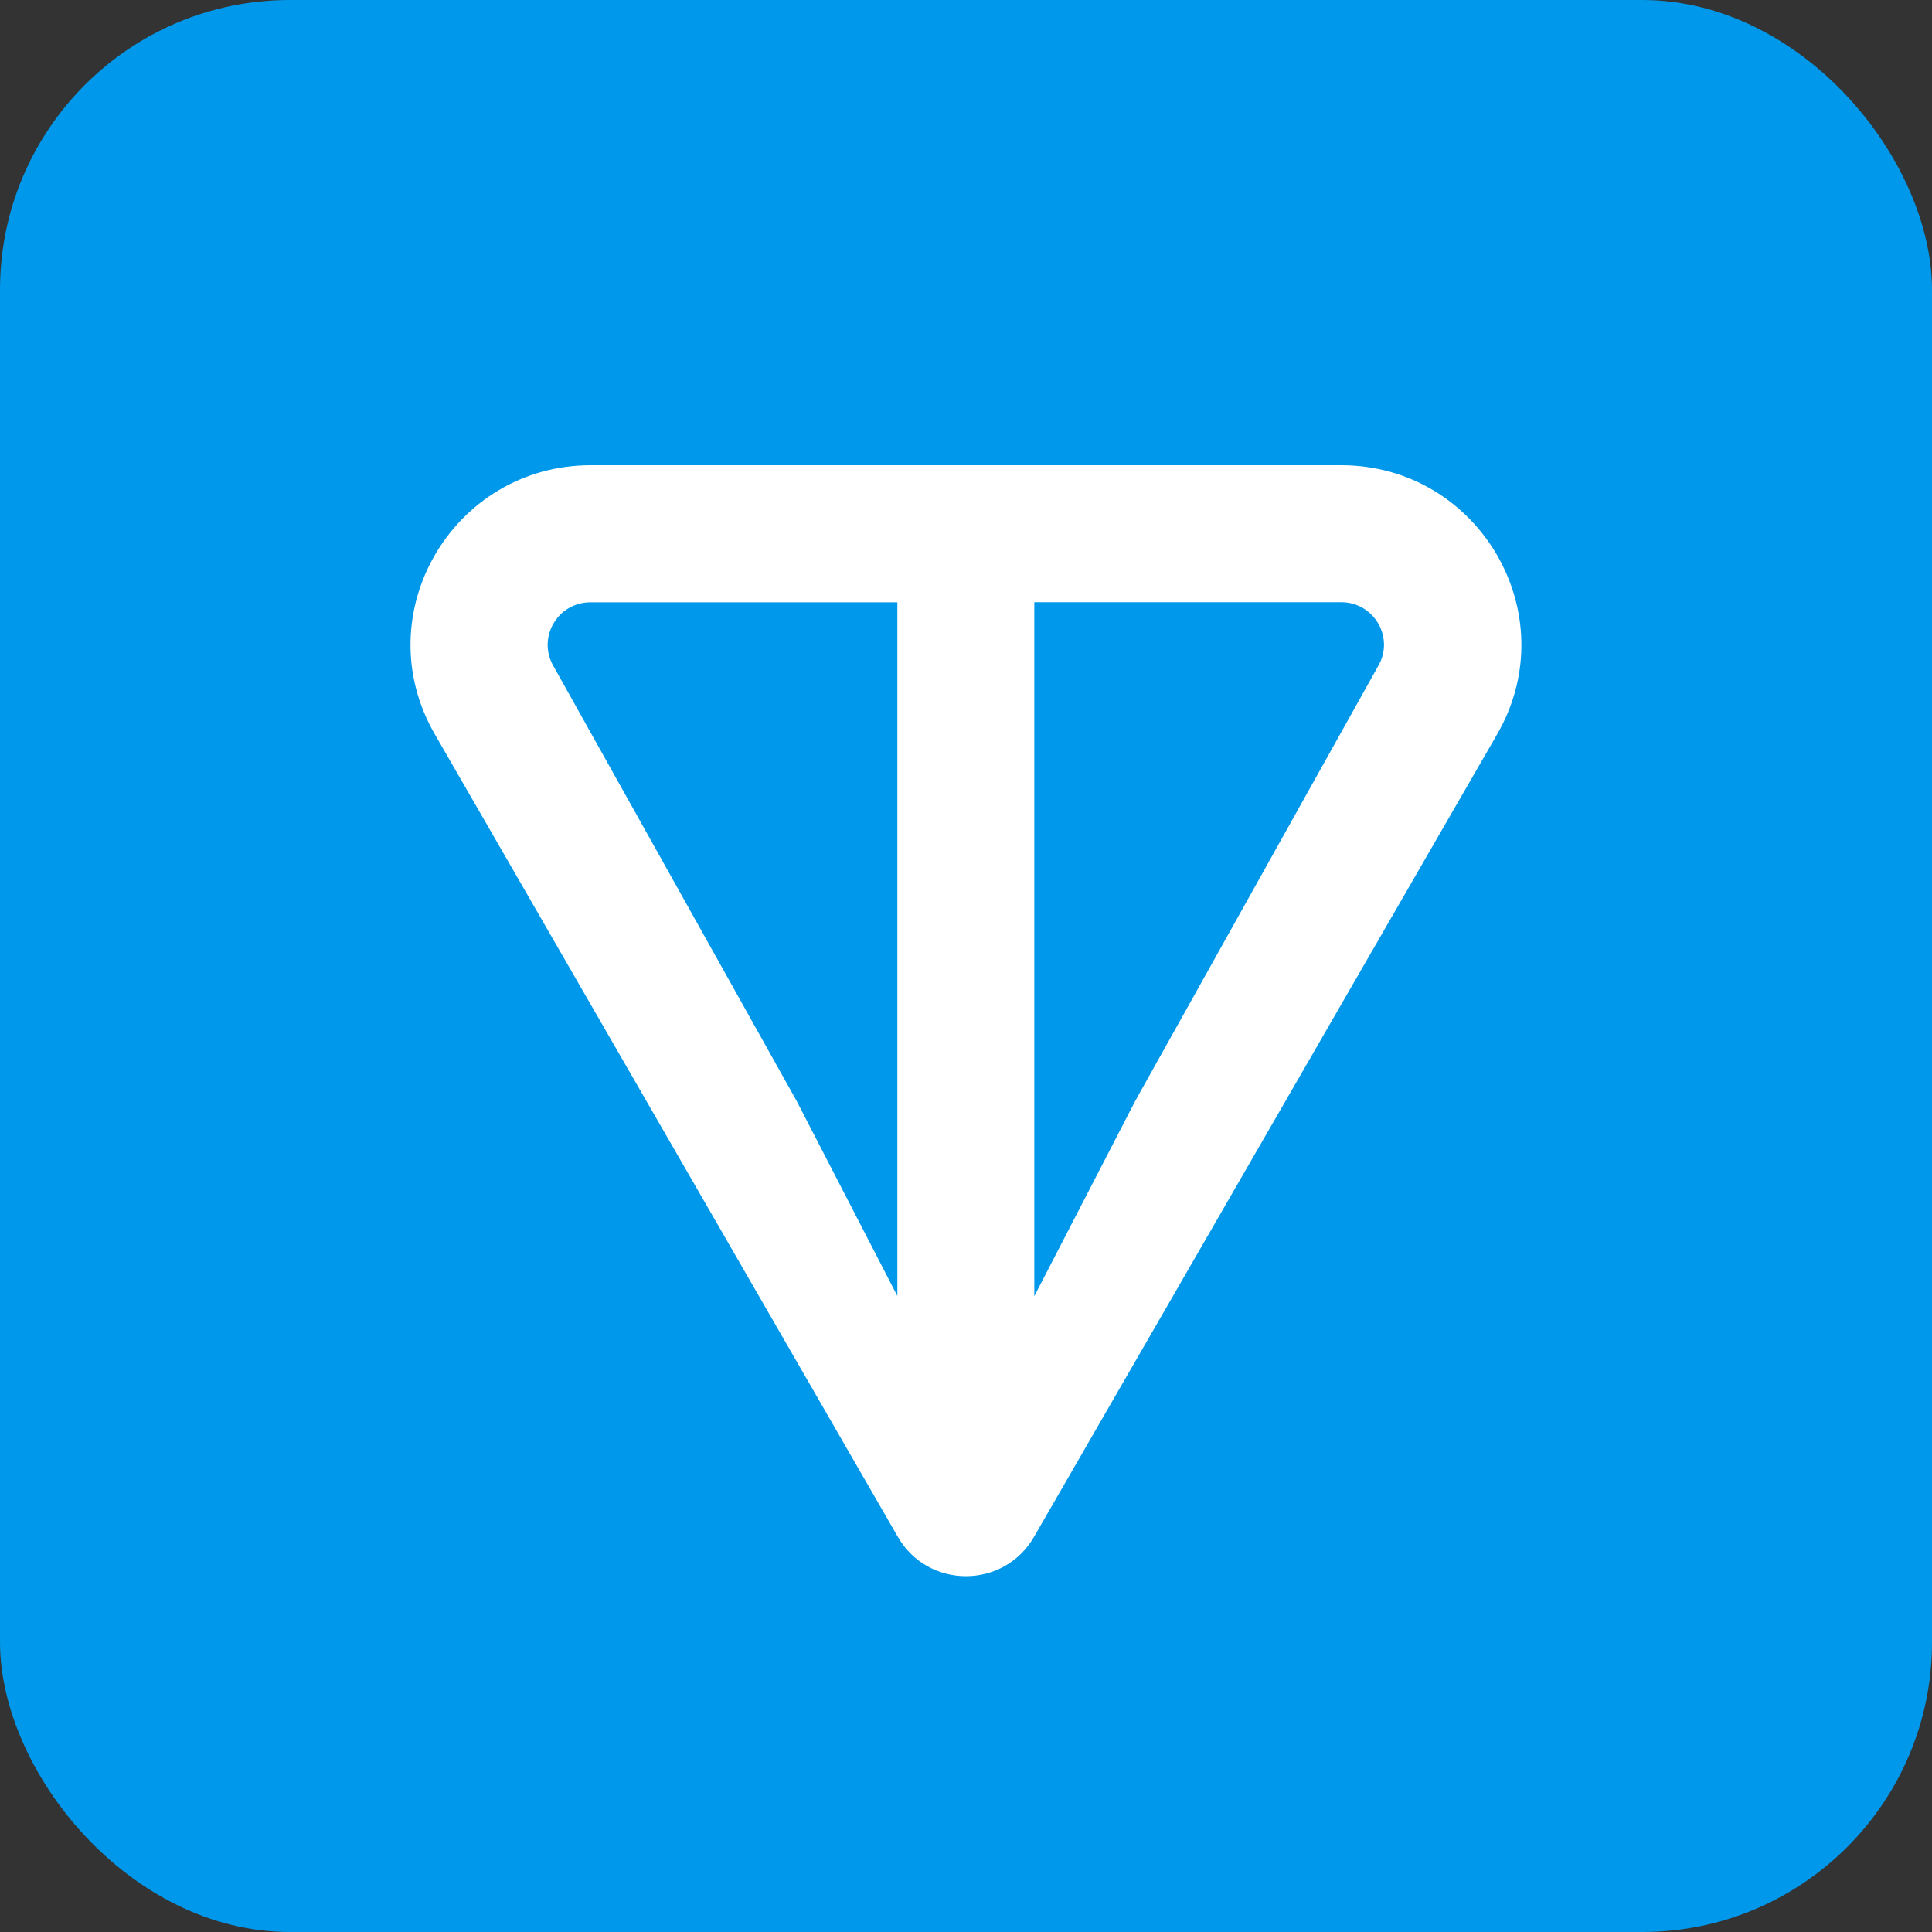
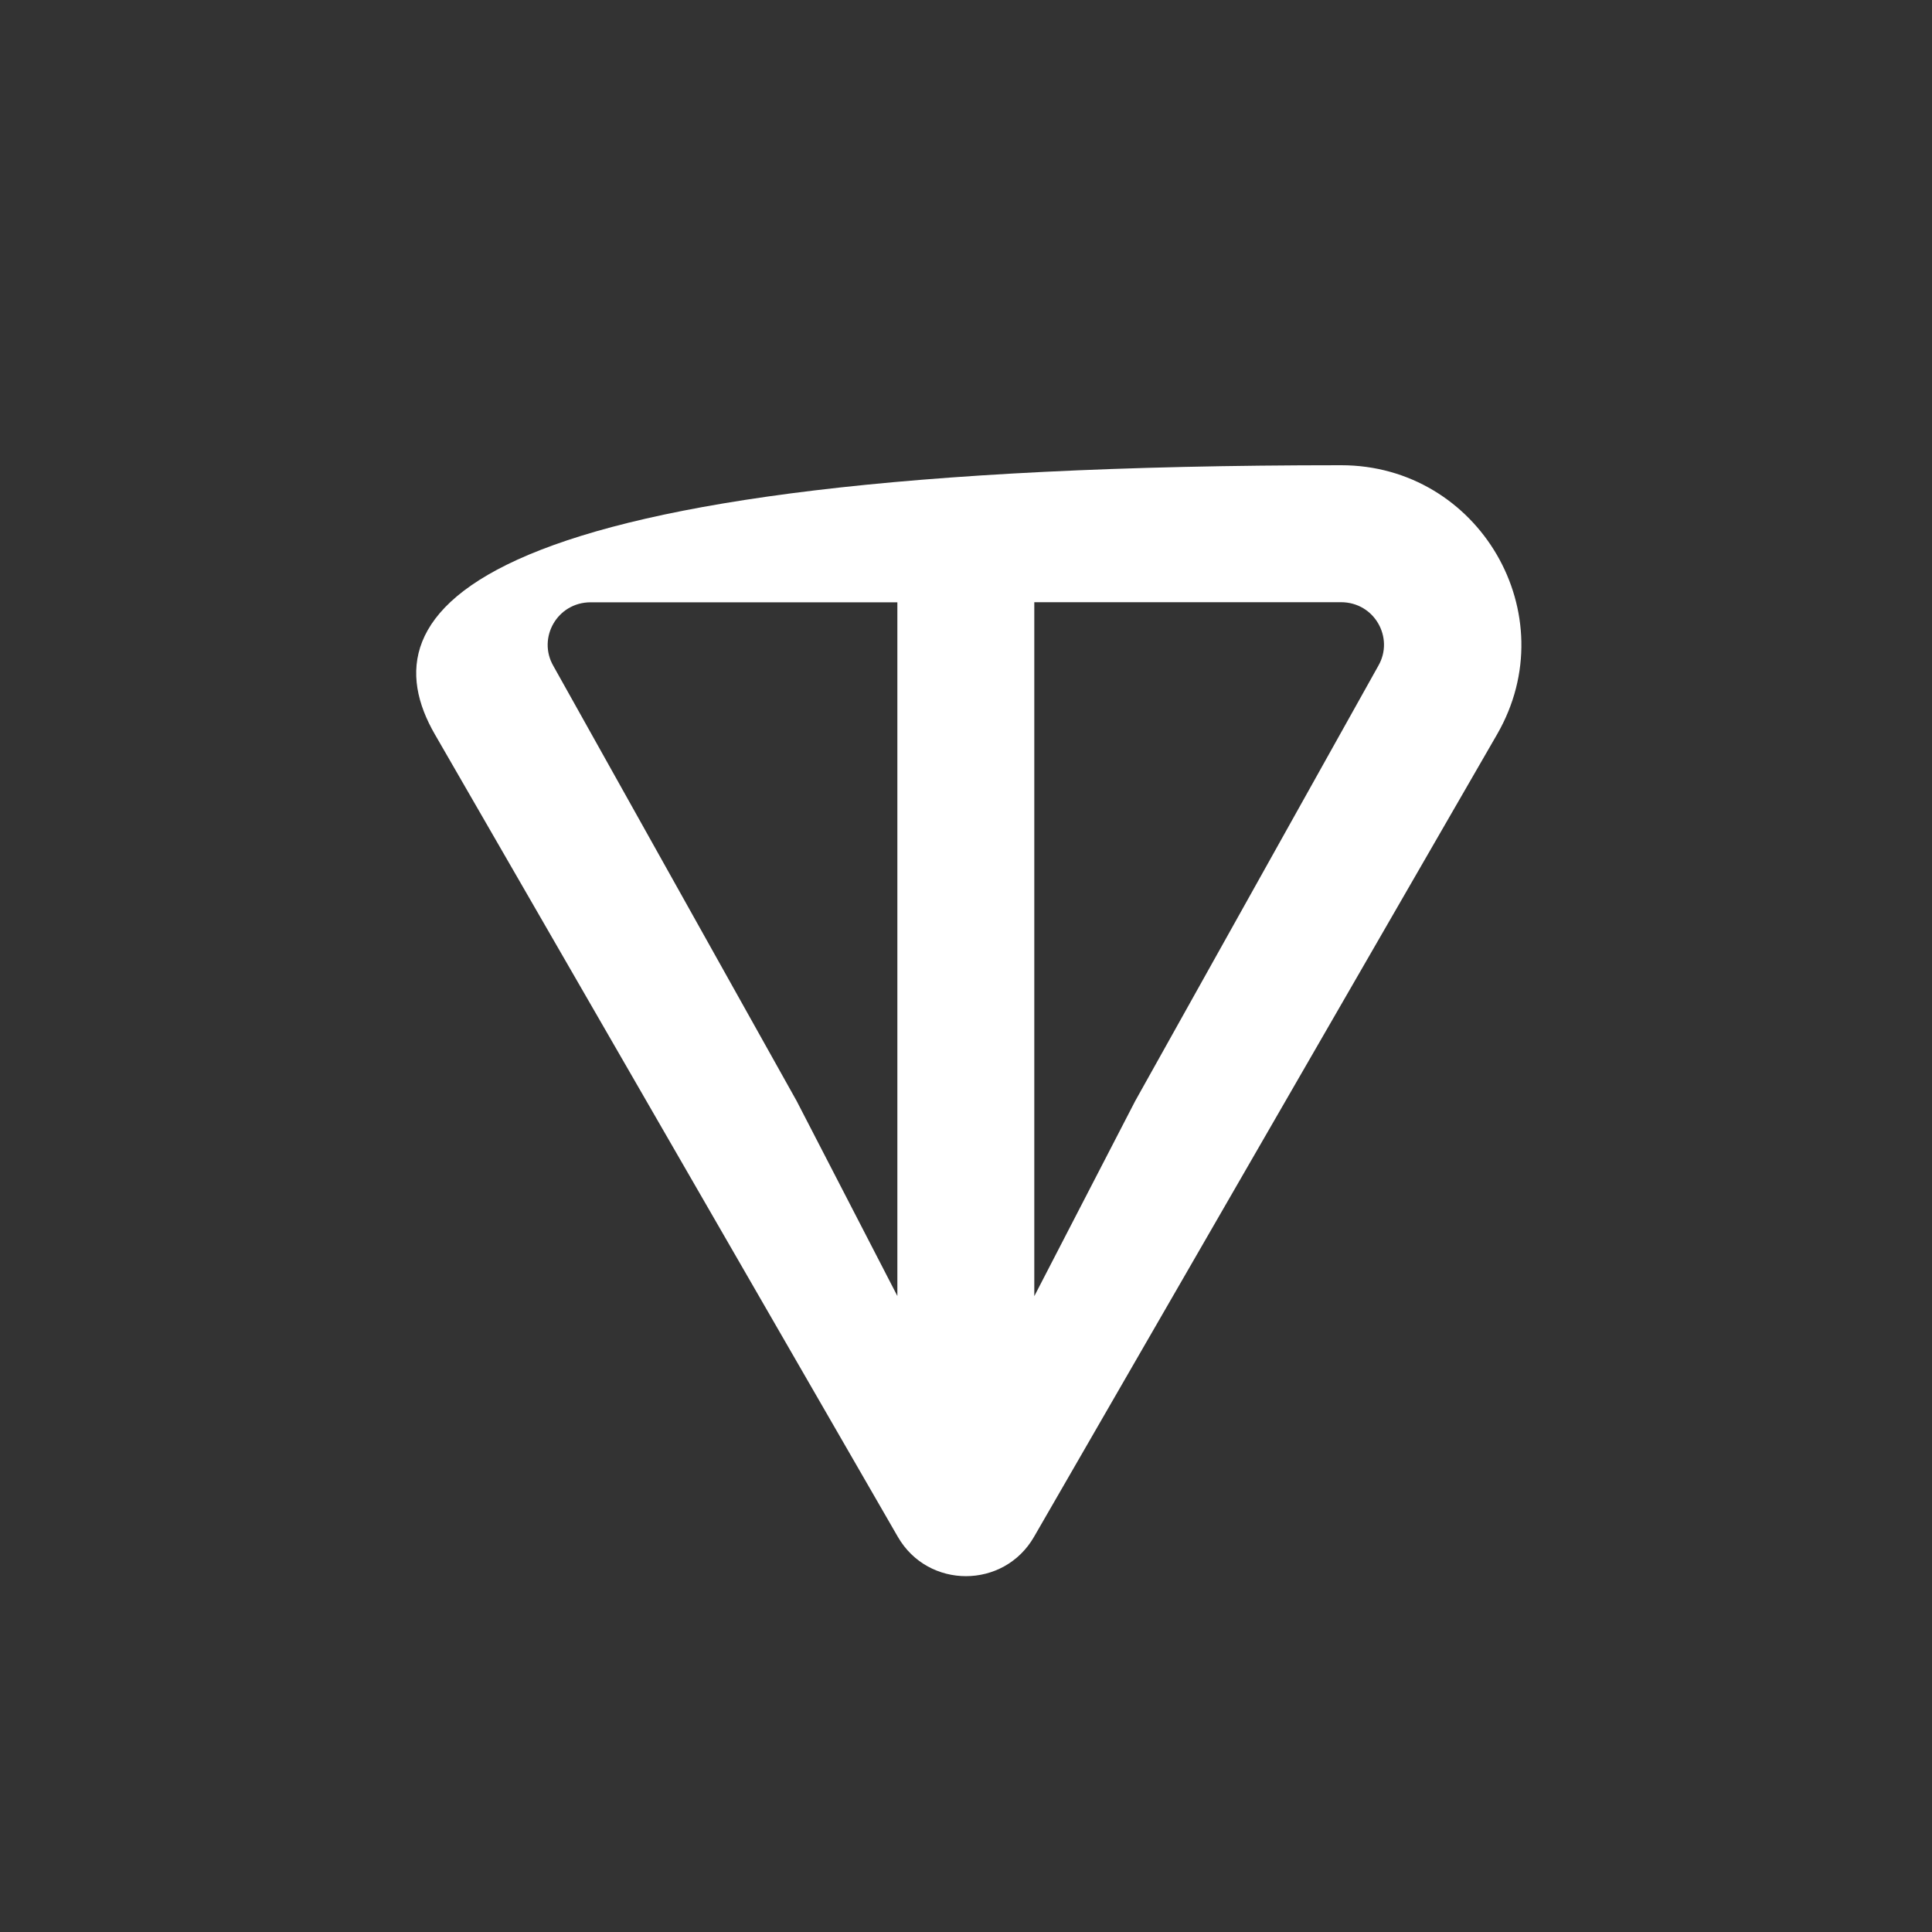
<svg xmlns="http://www.w3.org/2000/svg" width="40" height="40" viewBox="0 0 40 40" fill="none">
  <rect x="0" y="0" width="40" height="40" fill="#333333" stroke="none" />
-   <rect width="40" height="40" rx="6" fill="#0098EA" />
-   <path d="M27.765 9.632H12.232C9.376 9.632 7.566 12.713 9.003 15.203L18.589 31.819C19.215 32.904 20.782 32.904 21.408 31.819L30.996 15.203C32.431 12.716 30.621 9.632 27.767 9.632H27.765ZM18.581 26.836L16.494 22.795L11.456 13.786C11.124 13.209 11.534 12.47 12.23 12.47H18.579V26.838L18.581 26.836ZM28.537 13.784L23.502 22.797L21.414 26.836V12.468H27.763C28.459 12.468 28.869 13.207 28.537 13.784Z" fill="white" />
+   <path d="M27.765 9.632C9.376 9.632 7.566 12.713 9.003 15.203L18.589 31.819C19.215 32.904 20.782 32.904 21.408 31.819L30.996 15.203C32.431 12.716 30.621 9.632 27.767 9.632H27.765ZM18.581 26.836L16.494 22.795L11.456 13.786C11.124 13.209 11.534 12.47 12.23 12.47H18.579V26.838L18.581 26.836ZM28.537 13.784L23.502 22.797L21.414 26.836V12.468H27.763C28.459 12.468 28.869 13.207 28.537 13.784Z" fill="white" />
</svg>